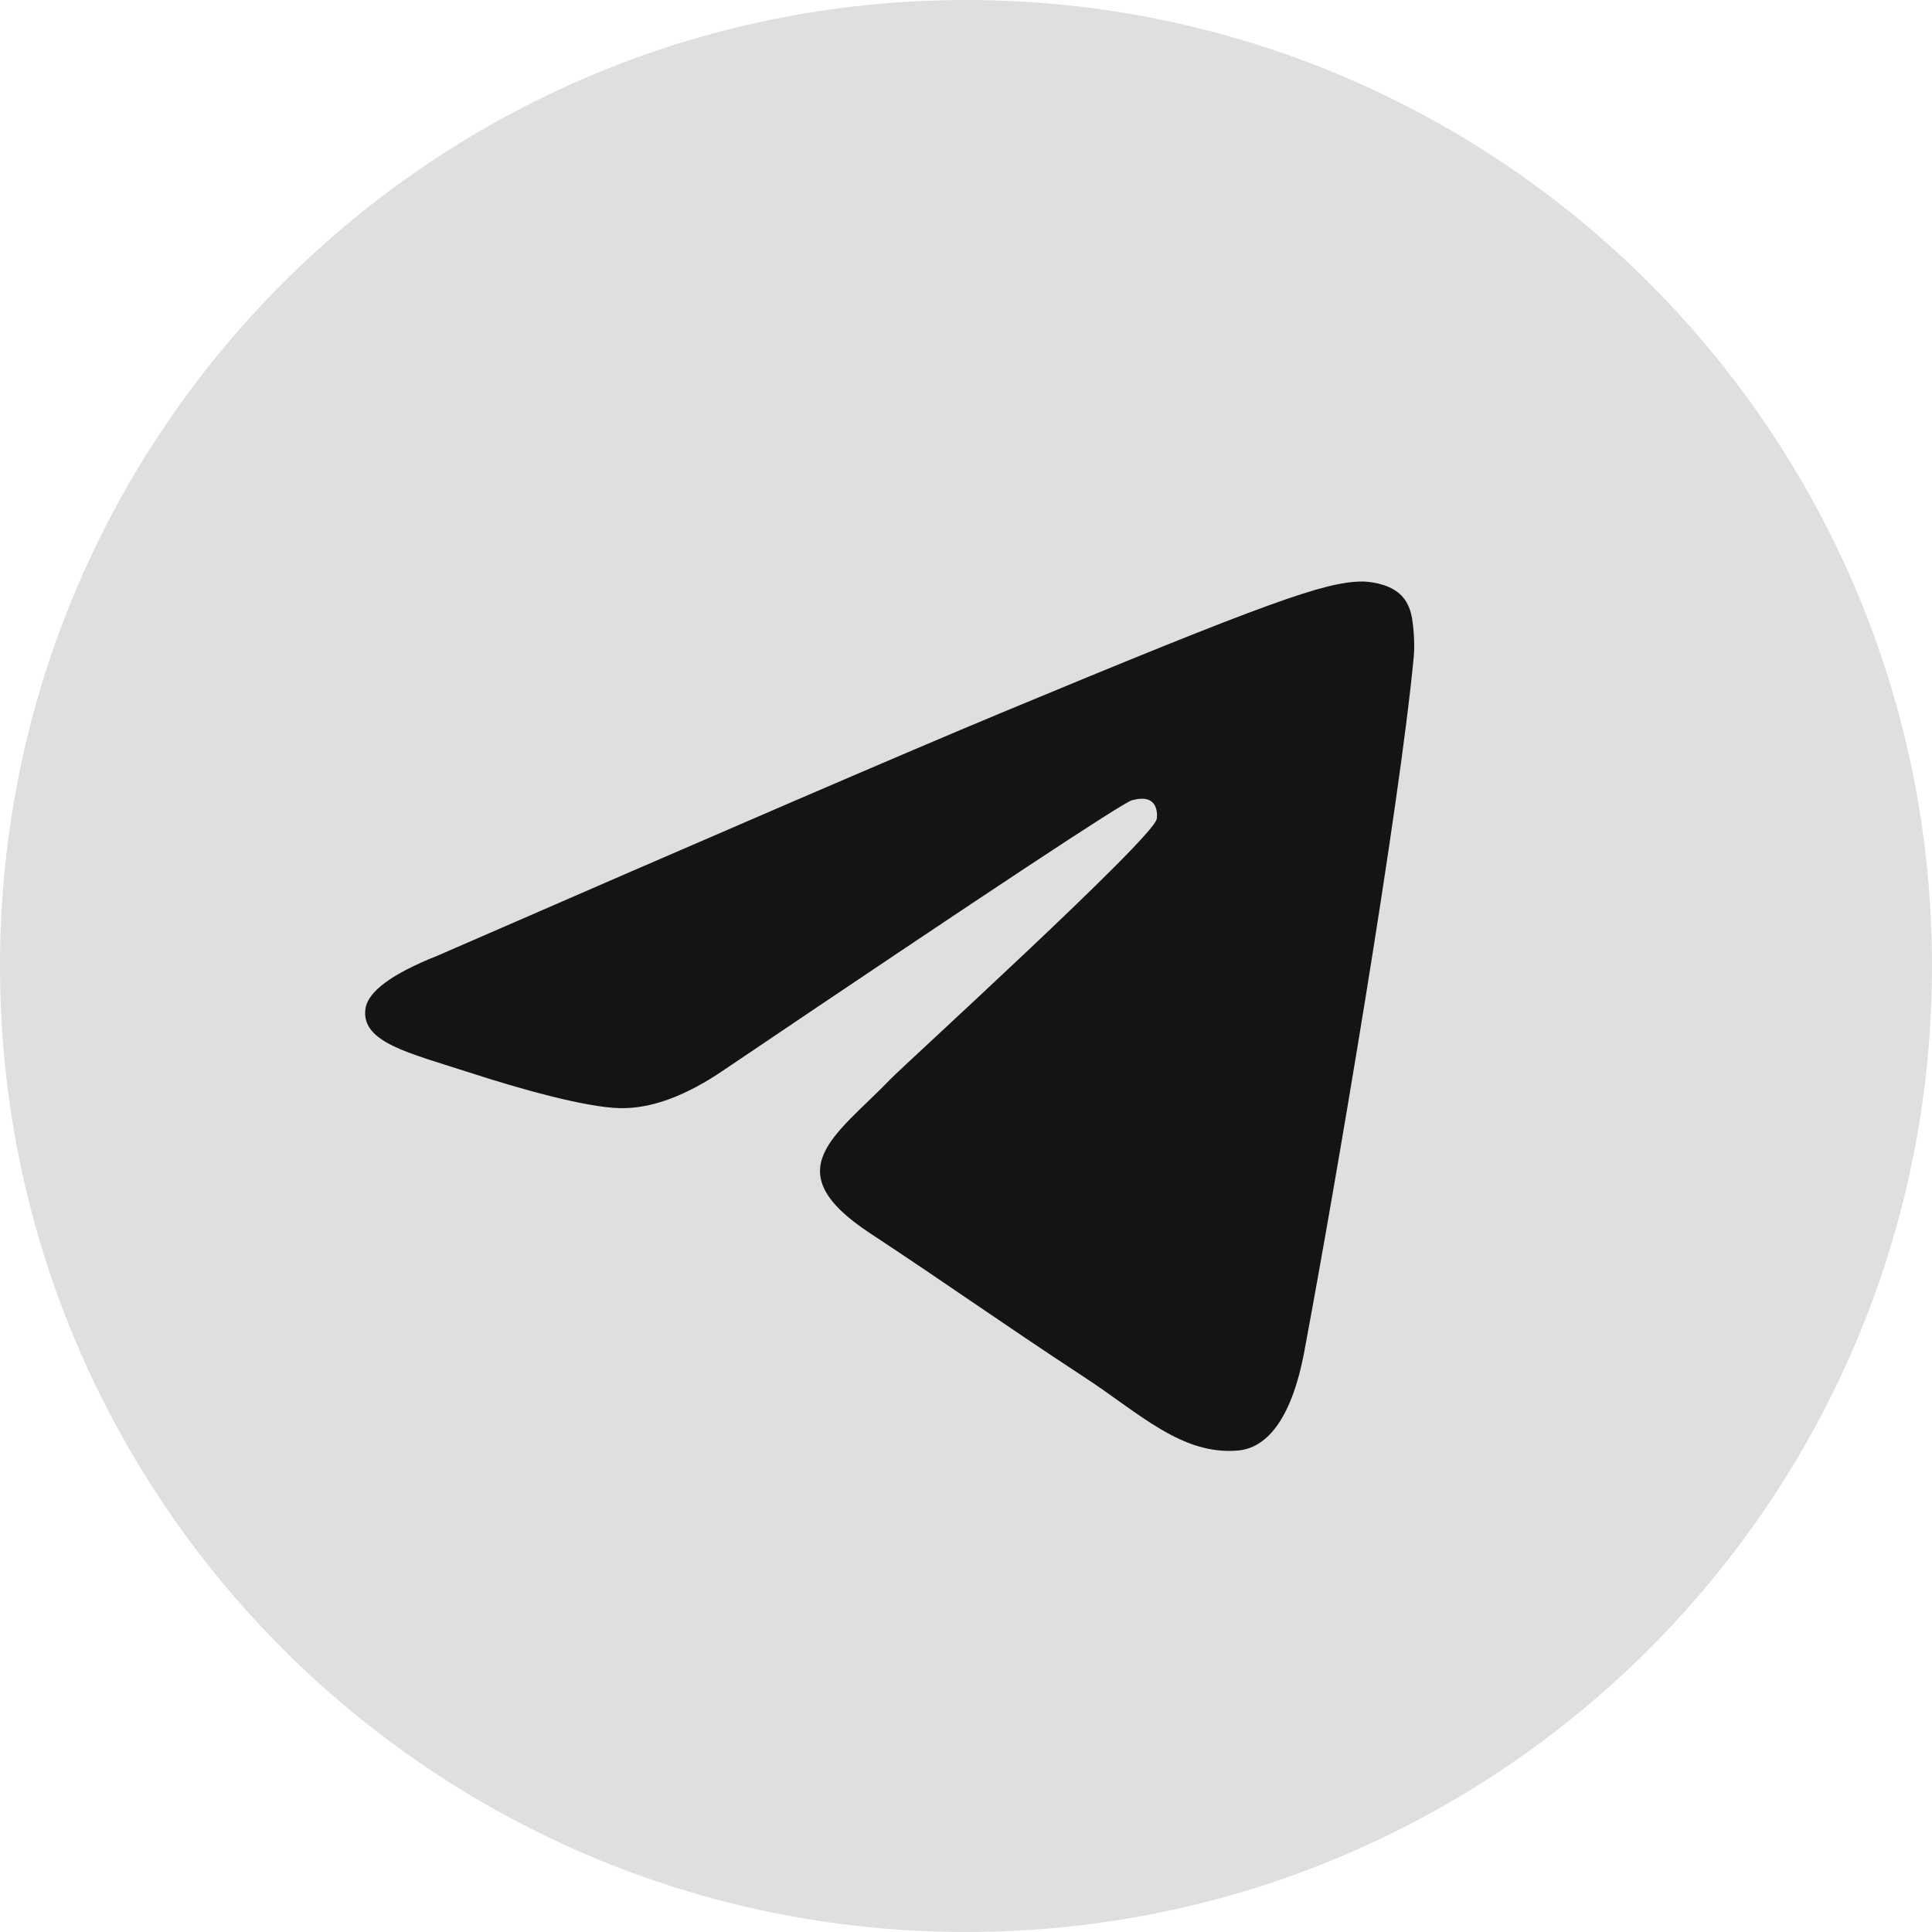
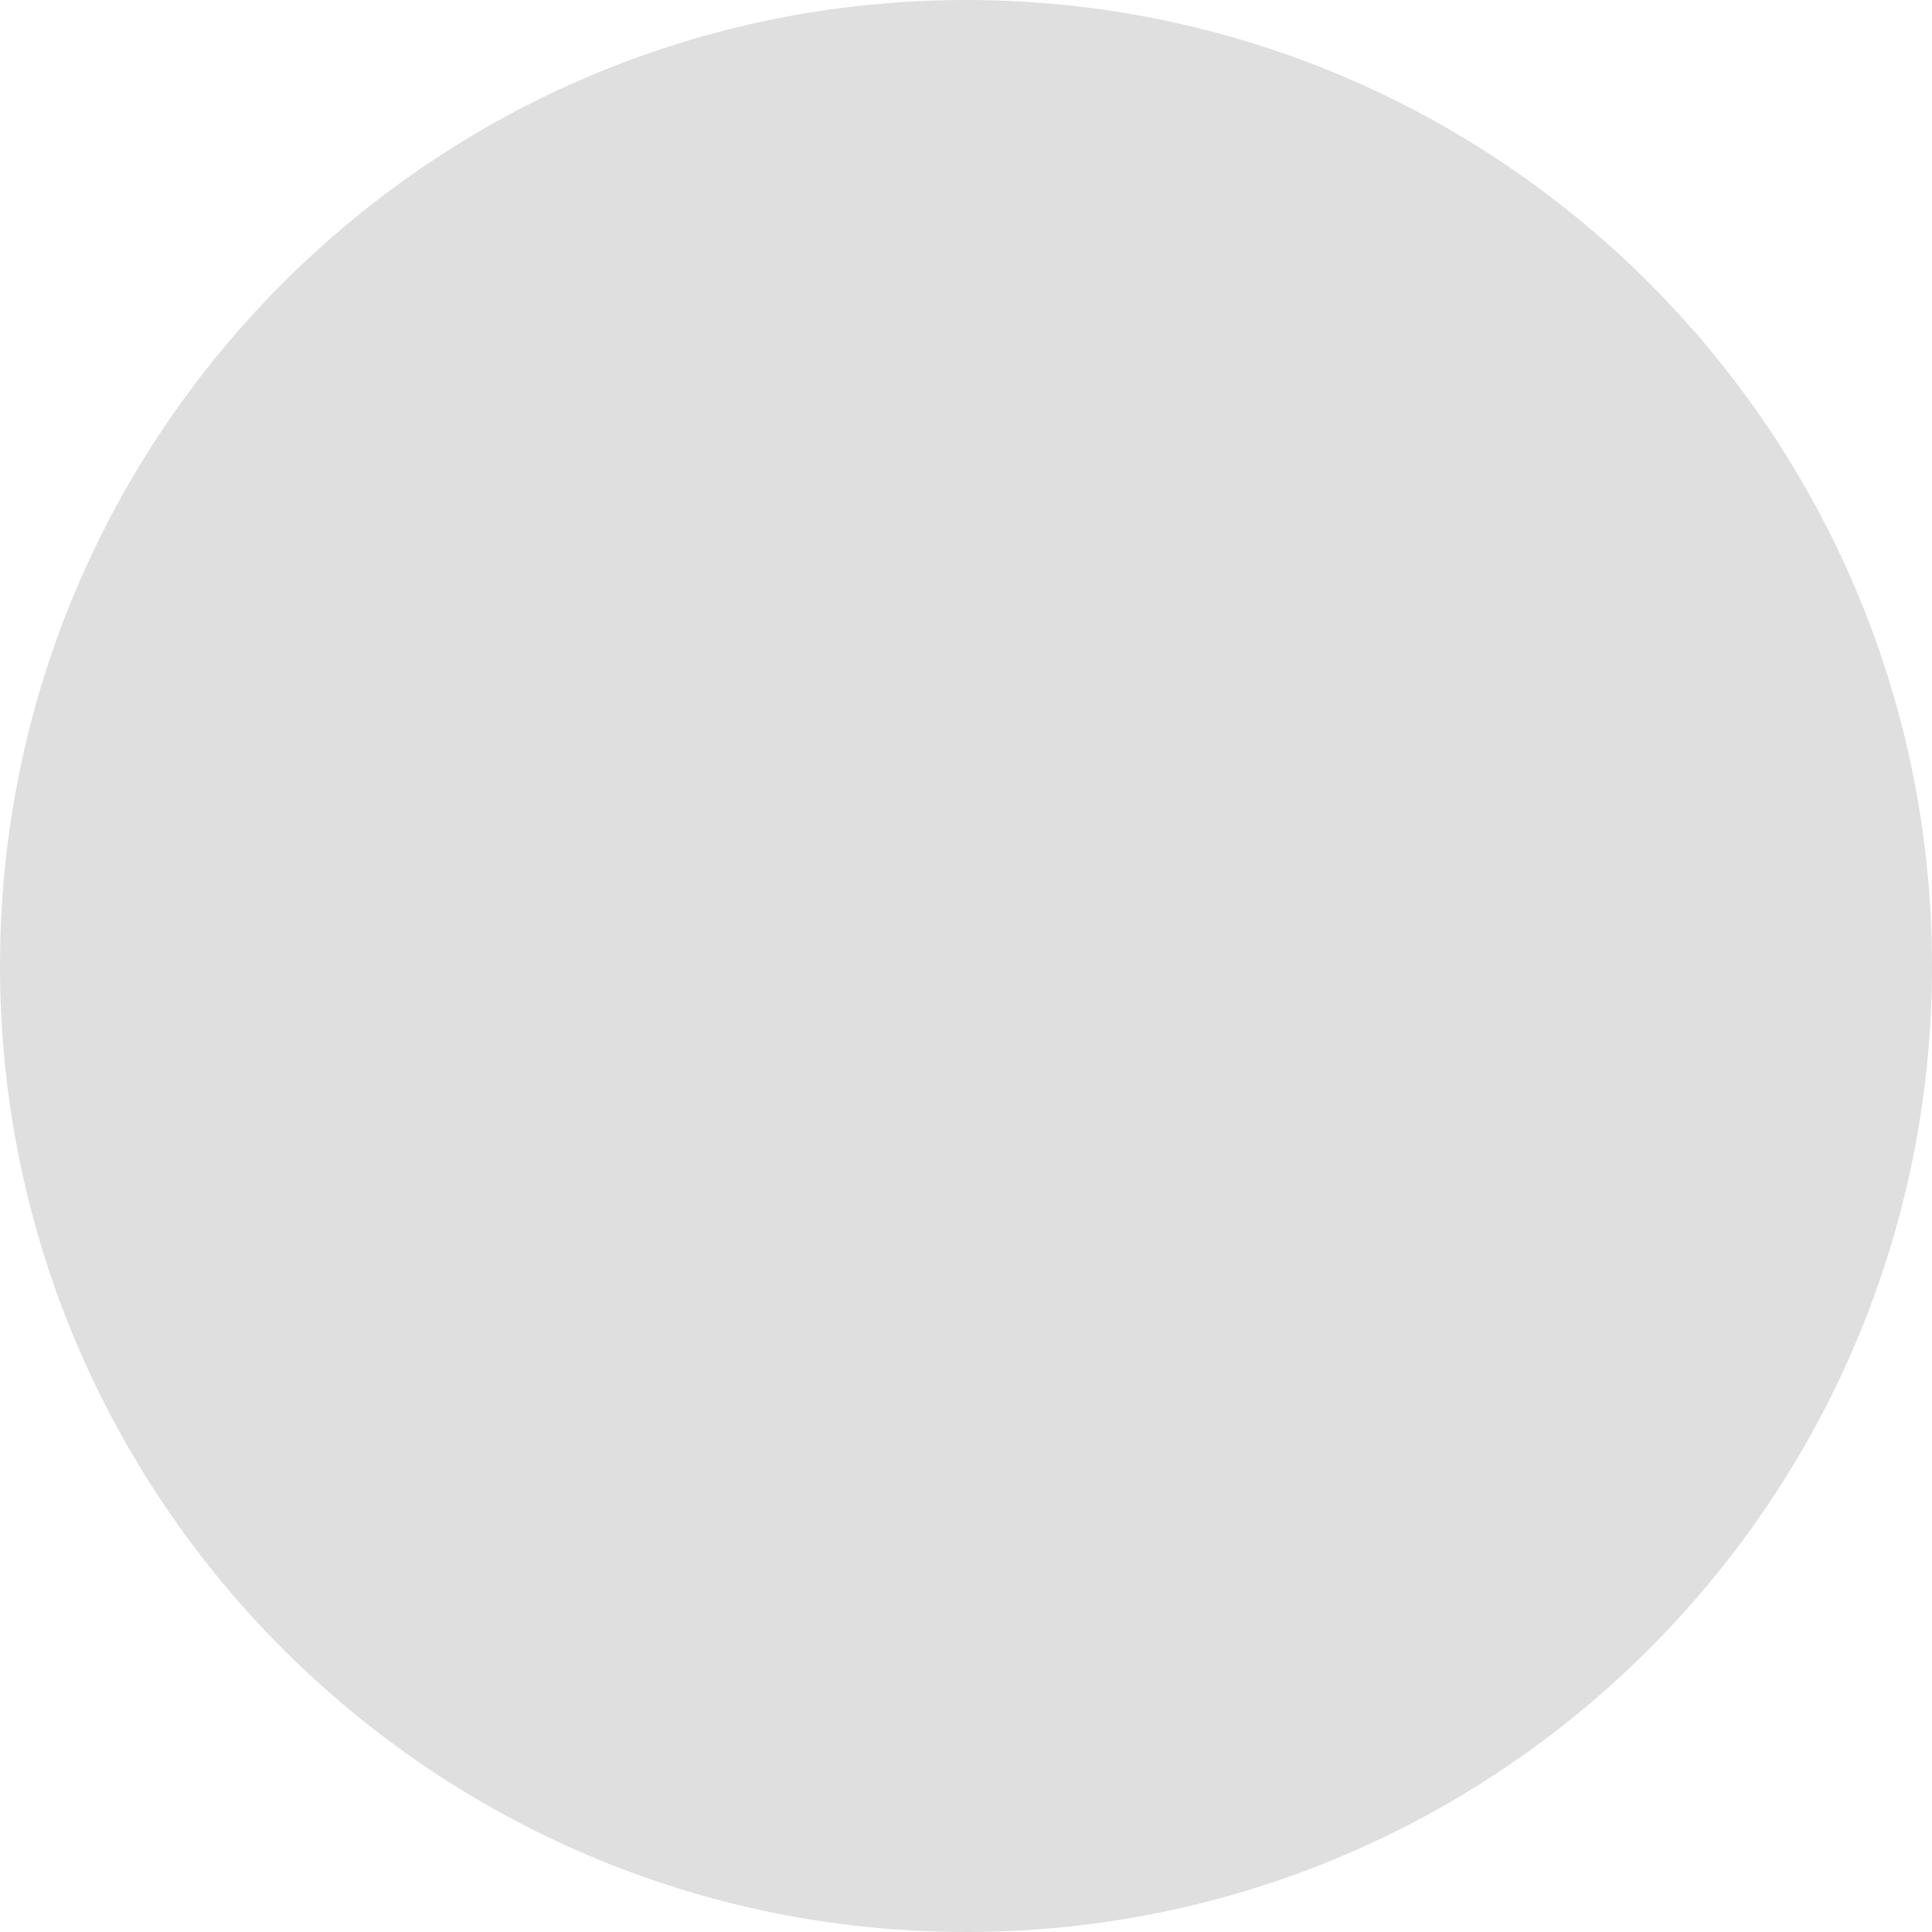
<svg xmlns="http://www.w3.org/2000/svg" width="64" height="64" viewBox="0 0 64 64" fill="none">
  <path d="M32 64C49.673 64 64 49.673 64 32C64 14.327 49.673 0 32 0C14.327 0 0 14.327 0 32C0 49.673 14.327 64 32 64Z" fill="#DFDFDF" />
-   <path fill-rule="evenodd" clip-rule="evenodd" d="M14.485 31.662C23.813 27.598 30.034 24.918 33.146 23.623C42.033 19.927 43.88 19.285 45.083 19.264C45.348 19.259 45.94 19.325 46.323 19.636C46.647 19.899 46.736 20.253 46.779 20.503C46.821 20.752 46.874 21.319 46.832 21.762C46.351 26.822 44.267 39.101 43.207 44.769C42.758 47.167 41.875 47.971 41.02 48.049C39.162 48.22 37.751 46.821 35.951 45.642C33.134 43.795 31.543 42.646 28.809 40.844C25.65 38.763 27.698 37.618 29.498 35.748C29.97 35.259 38.157 27.811 38.316 27.136C38.336 27.051 38.354 26.736 38.167 26.57C37.98 26.404 37.704 26.46 37.505 26.506C37.222 26.57 32.723 29.544 24.007 35.427C22.73 36.304 21.573 36.731 20.536 36.709C19.394 36.684 17.196 36.063 15.562 35.532C13.558 34.881 11.965 34.536 12.104 33.43C12.176 32.854 12.97 32.264 14.485 31.662Z" fill="#141414" />
</svg>